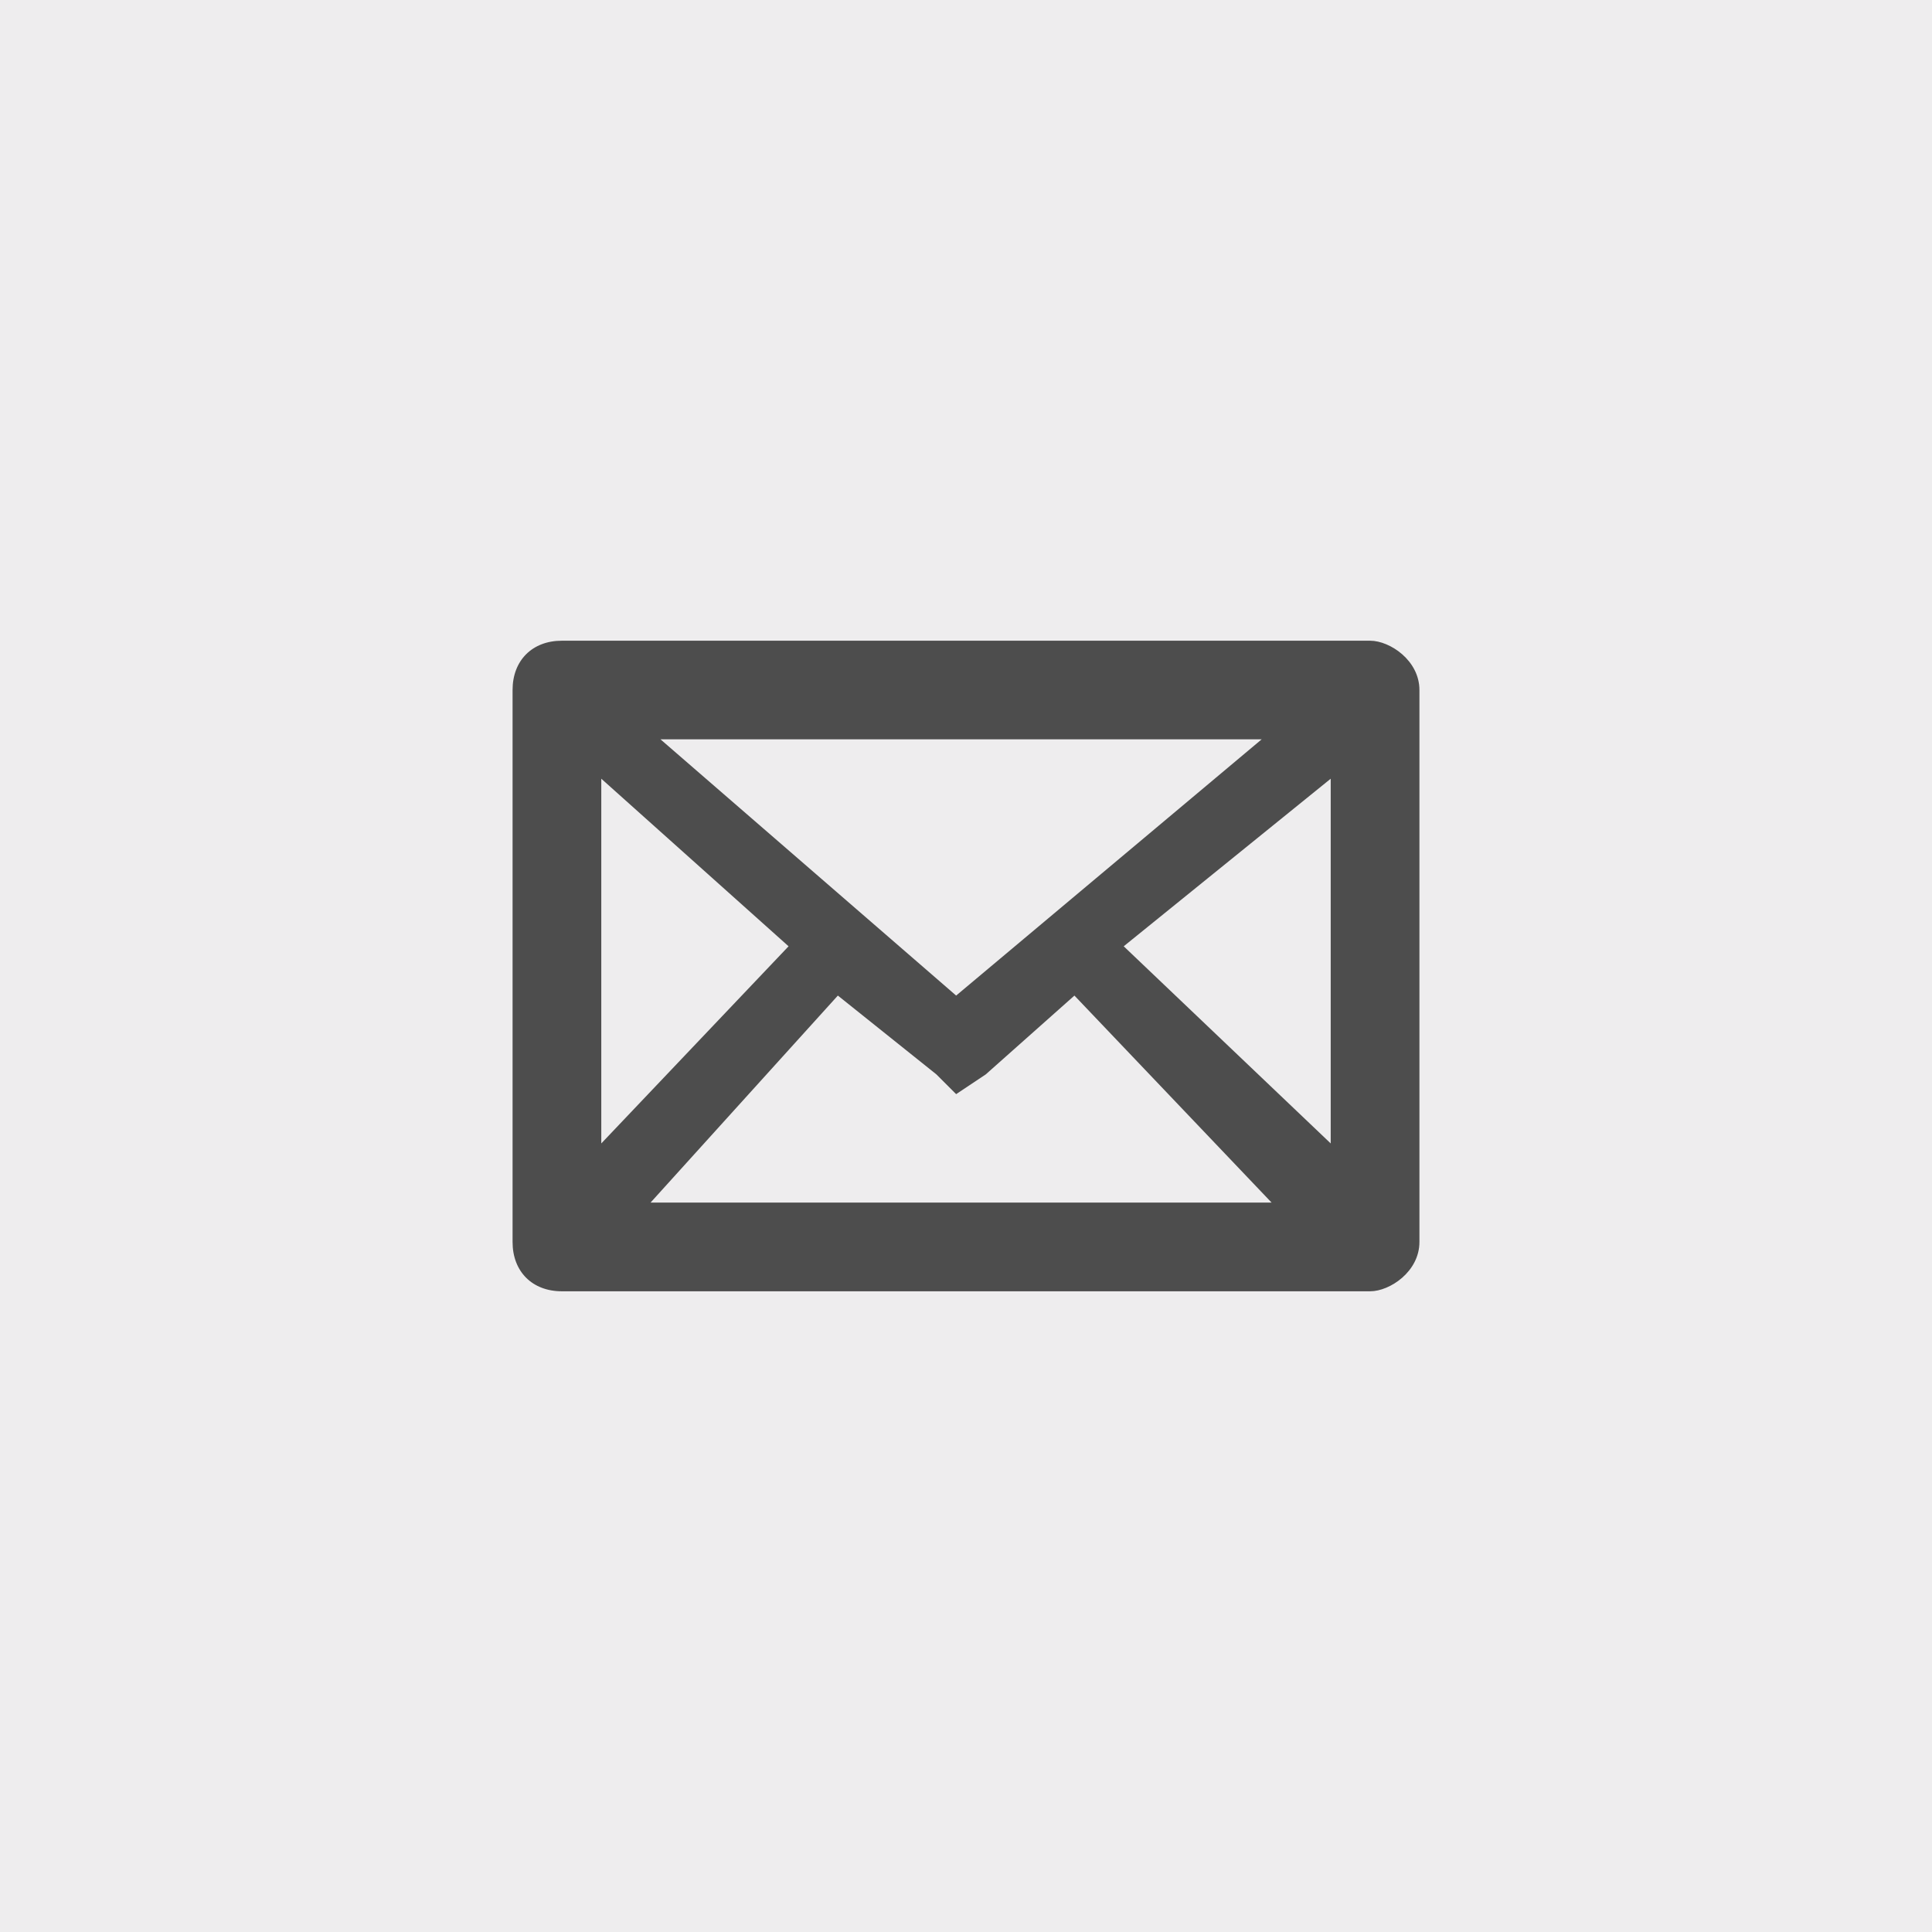
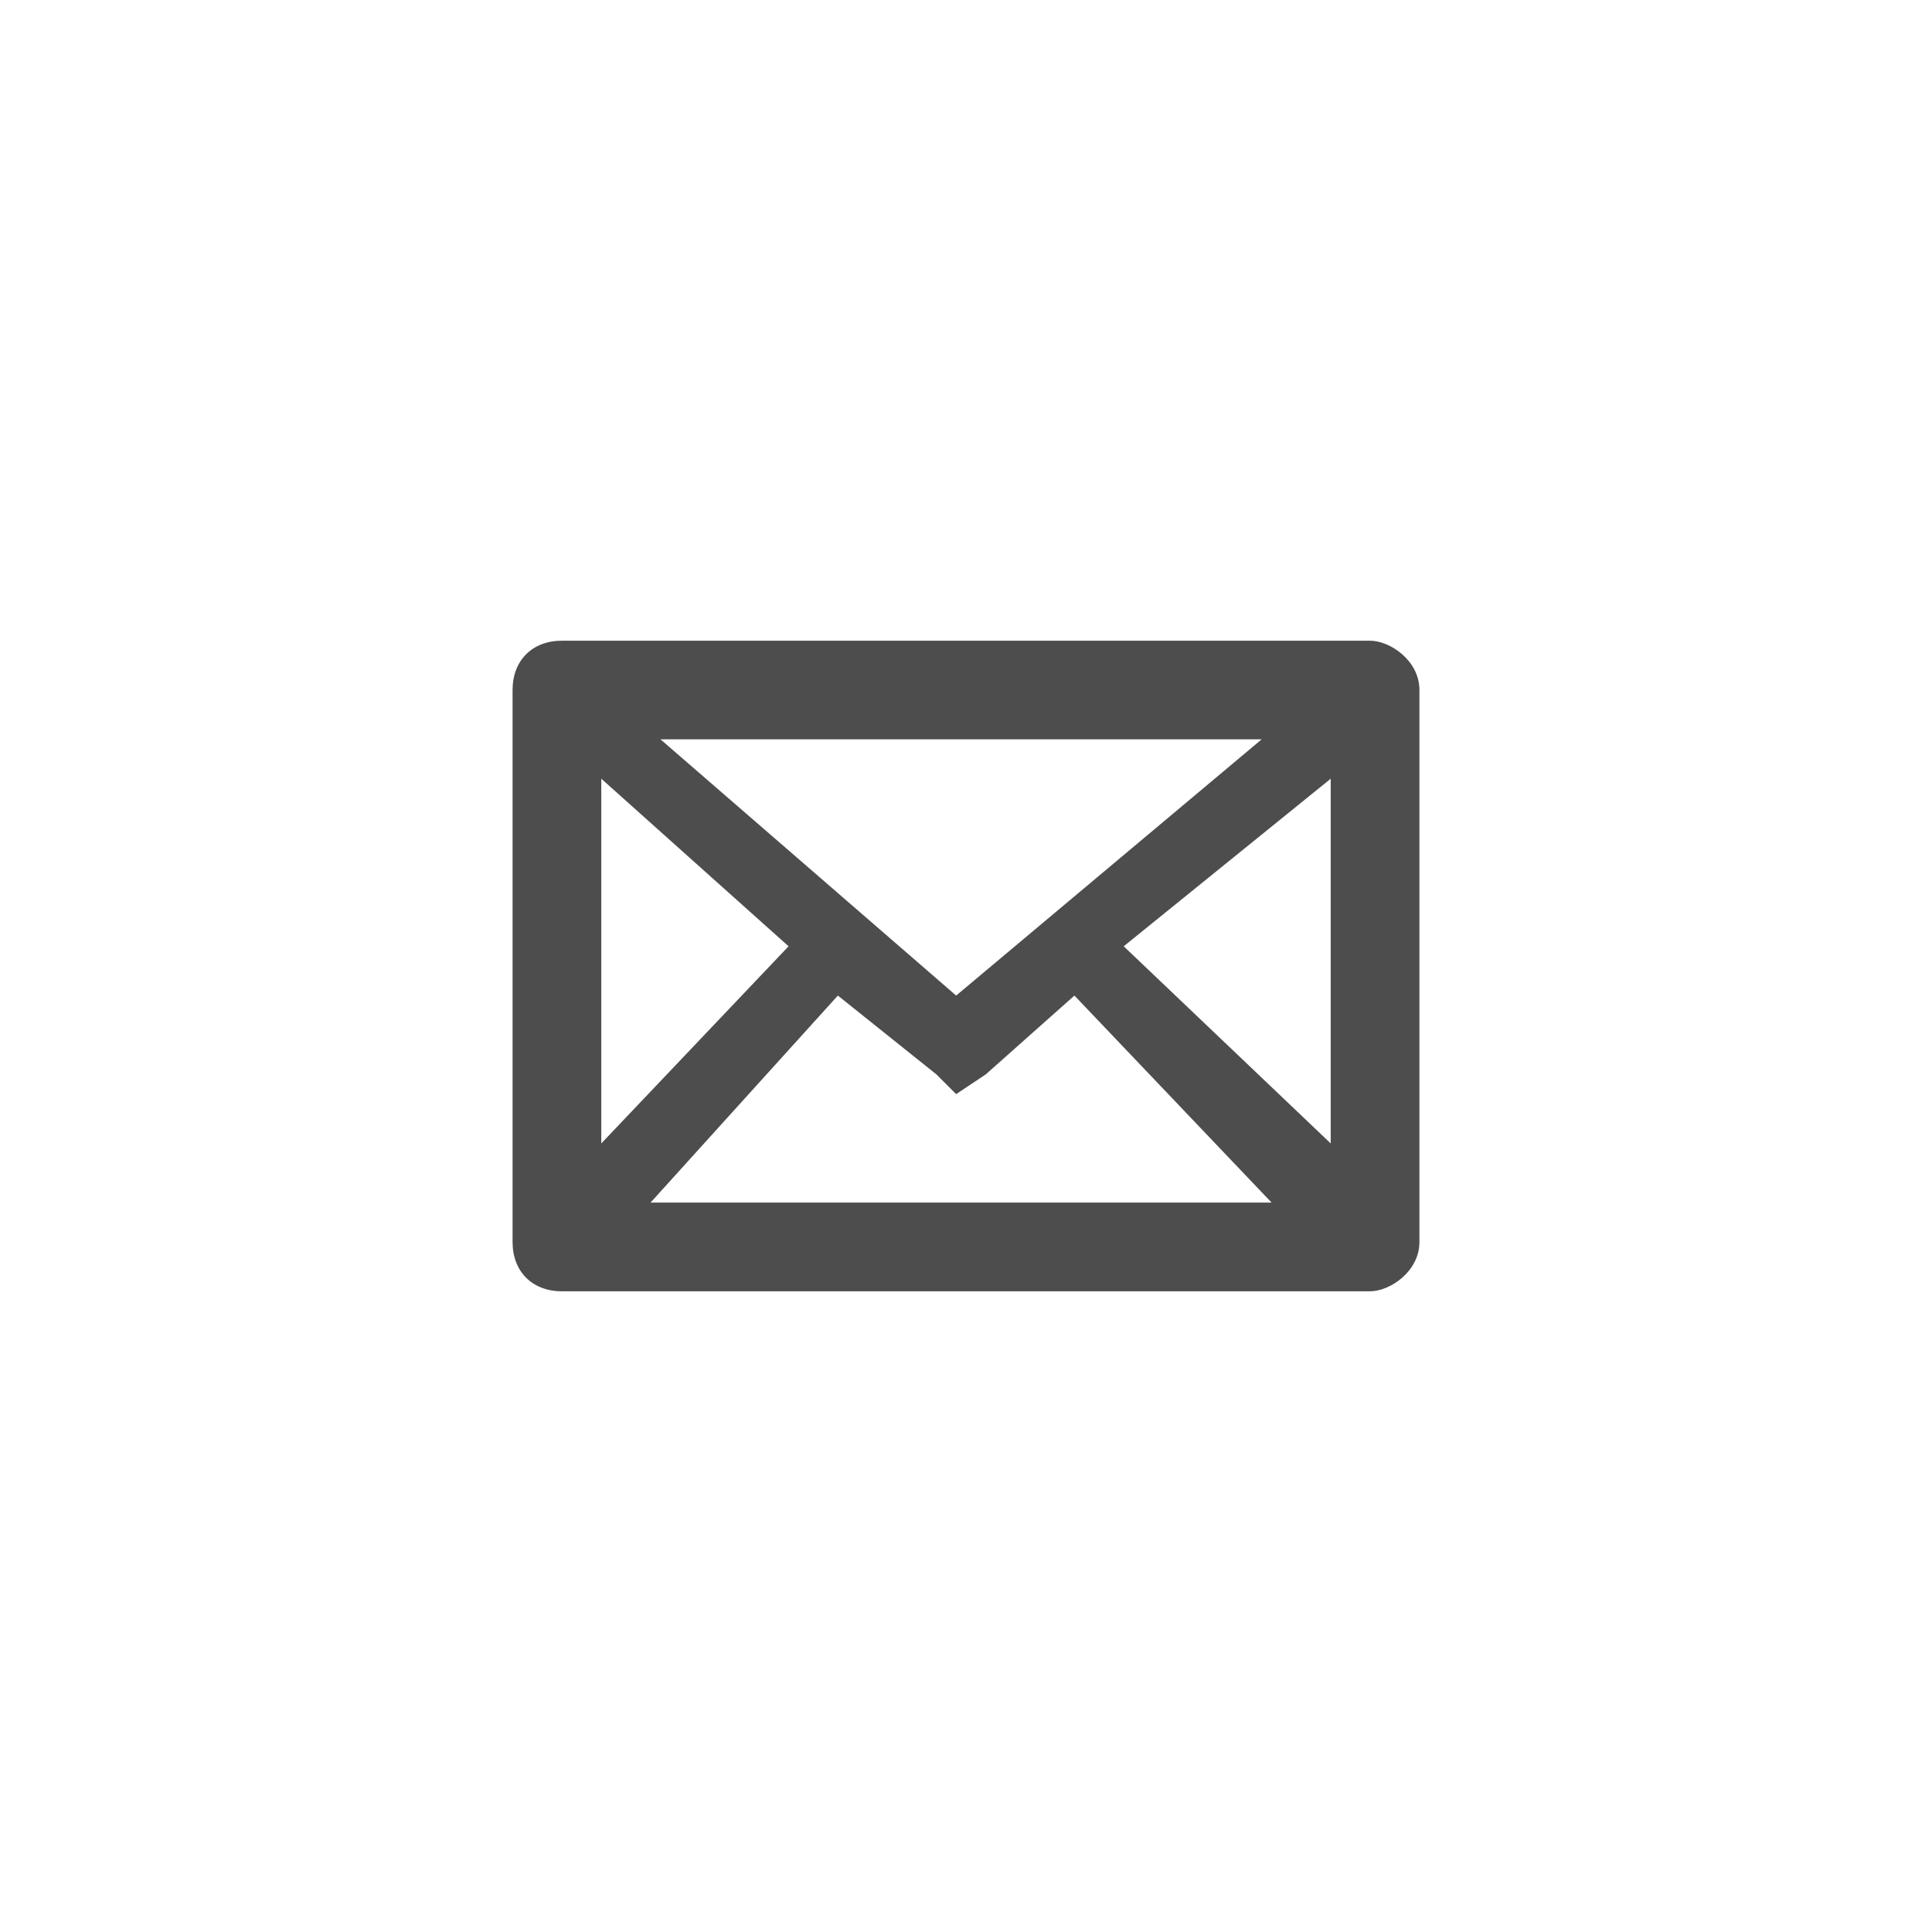
<svg xmlns="http://www.w3.org/2000/svg" xml:space="preserve" width="745px" height="745px" version="1.1" style="shape-rendering:geometricPrecision; text-rendering:geometricPrecision; image-rendering:optimizeQuality; fill-rule:evenodd; clip-rule:evenodd" viewBox="0 0 196 196">
  <defs>
    <style type="text/css">
   
    .fil0 {fill:#EEEDEE}
    .fil1 {fill:#4D4D4D}
   
  </style>
  </defs>
  <g id="Camada_x0020_1">
-     <rect class="fil0" width="196" height="196" />
    <path class="fil1" d="M57 65l82 0c2,0 5,2 5,5l0 56c0,3 -3,5 -5,5l-82 0c-3,0 -5,-2 -5,-5l0 -56c0,-3 2,-5 5,-5zm4 51l19 -20 -19 -17 0 37zm53 -20l21 20 0 -37 -21 17zm15 26l-20 -21 -9 8 -3 2 -2 -2 -10 -8 -19 21 63 0zm-62 -47l30 26 31 -26 -61 0z" />
  </g>
</svg>